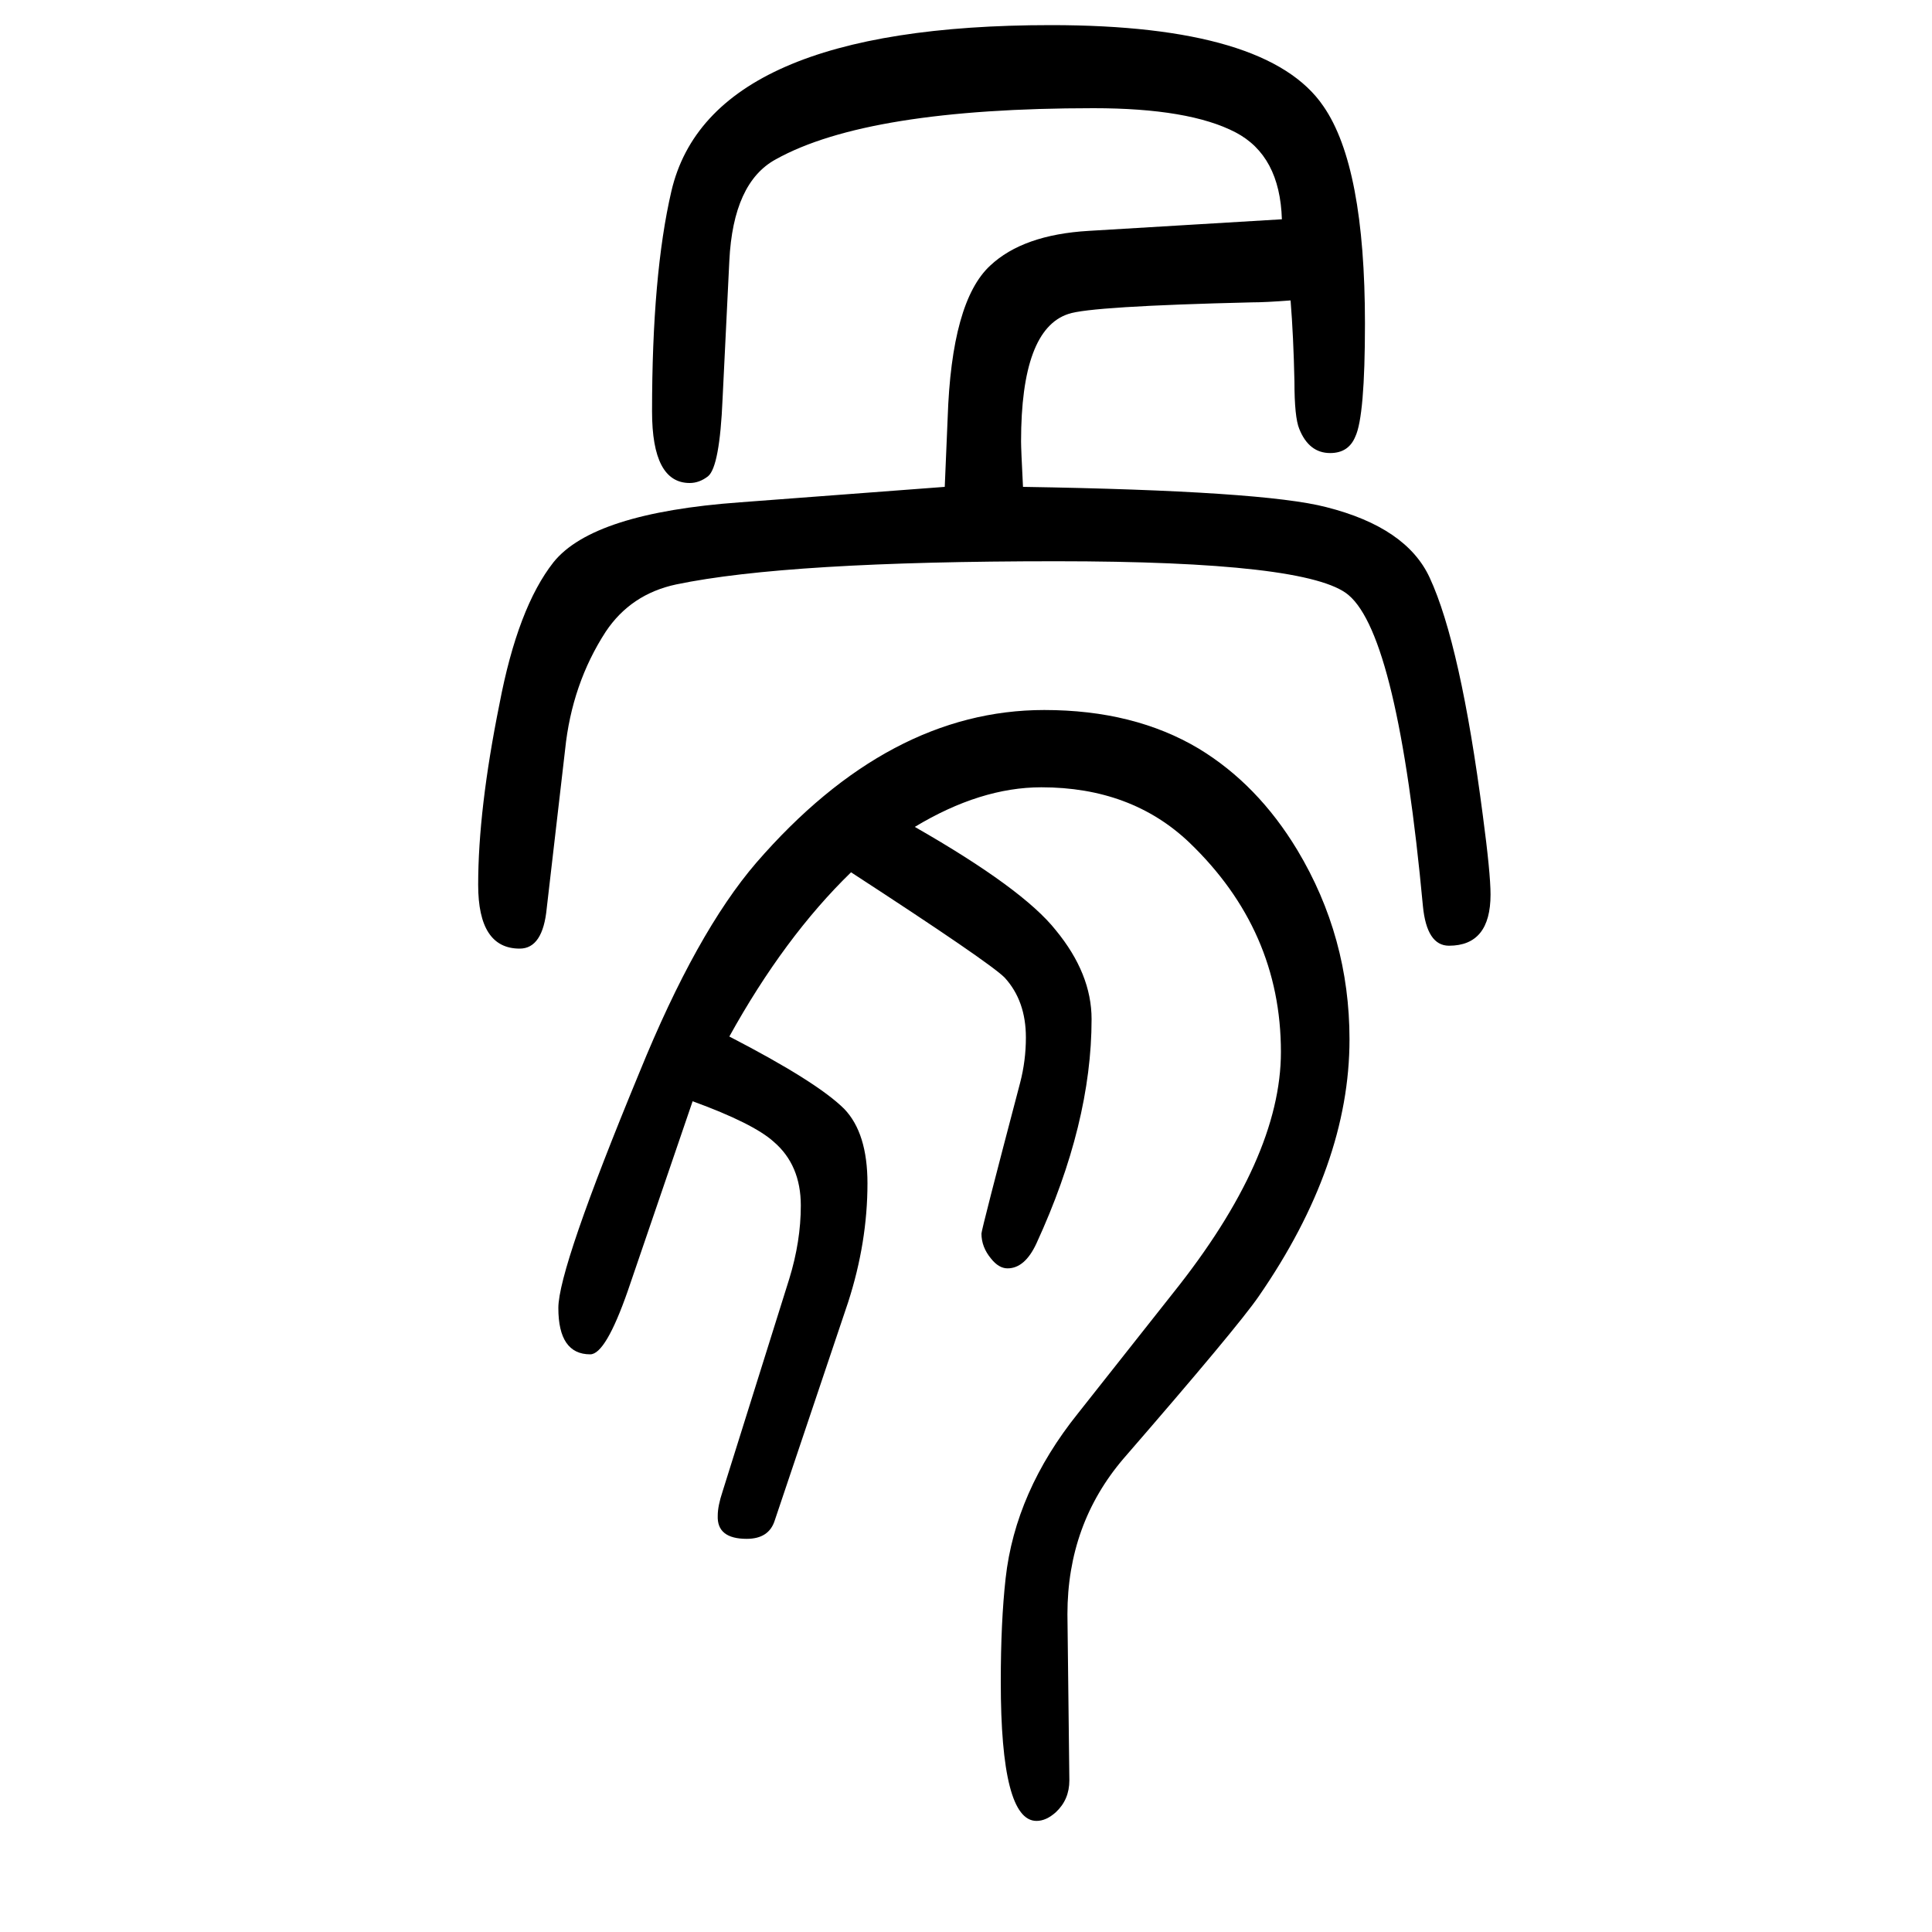
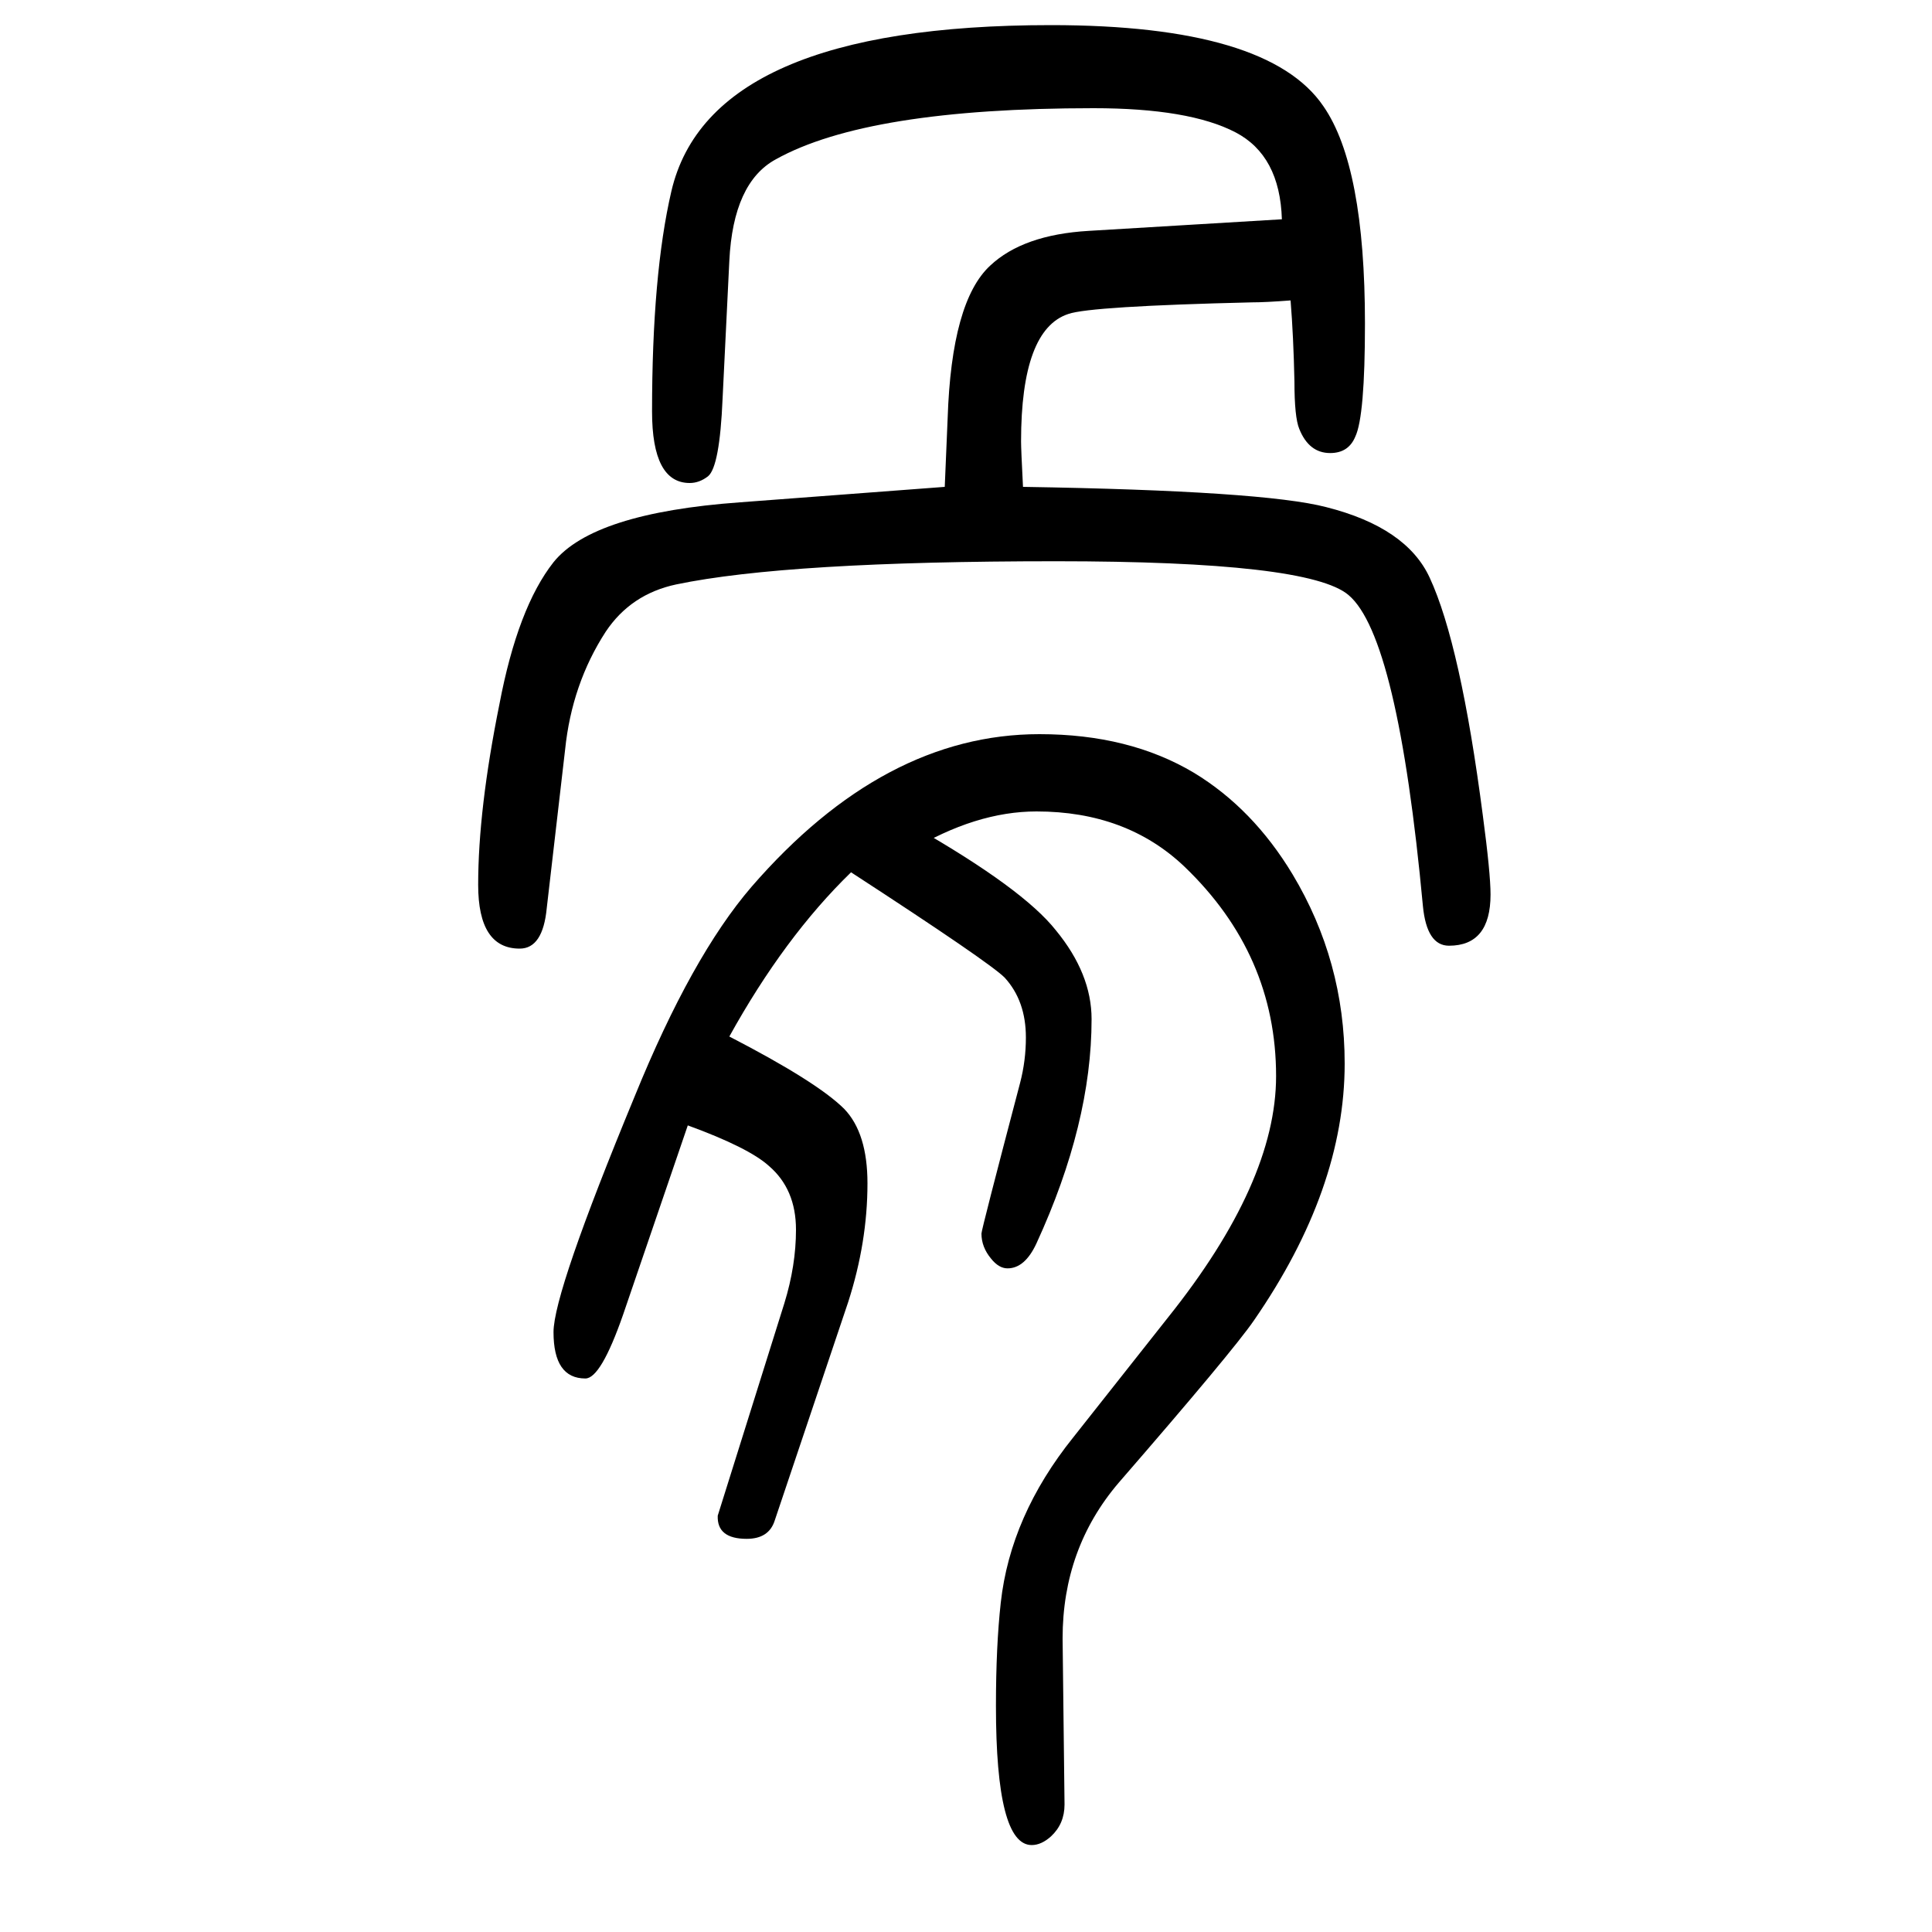
<svg xmlns="http://www.w3.org/2000/svg" height="100" width="100" version="1.1">
-   <path d="M978 1146q2 47 3 71q4 121 44 158q34 32 102 36l200 12q-2 66 -48 90q-48 25 -147 25q-234 0 -329 -53q-44 -24 -48 -105l-7 -143q-3 -70 -15 -80q-9 -7 -19 -7q-39 0 -39 74q0 142 20 228q40 172 393 172q225 0 282 -84q43 -62 43 -225q0 -96 -10 -117q-7 -17 -26 -17 q-22 0 -32 25q-5 12 -5 49q-1 47 -4 84q-26 -2 -40 -2q-167 -4 -190 -12q-49 -16 -49 -132q0 -8 2 -47q249 -4 314 -21q83 -21 107 -73q32 -69 55 -246q8 -60 8 -82q0 -53 -43 -53q-23 0 -27 41q-26 279 -77 322q-41 35 -303 35q-278 0 -393 -24q-47 -10 -73 -49 q-35 -54 -42 -122l-19 -164q-4 -42 -28 -42q-43 0 -43 66q0 78 22 187q19 100 56 147q41 51 193 62zM947 794q112 -64 146 -107q37 -45 37 -92q0 -108 -57 -232q-12 -26 -30 -26q-9 0 -17 10q-10 12 -10 26q0 4 40 156q6 23 6 47q0 38 -22 62q-16 16 -159 109 q-69 -67 -126 -170q91 -47 119 -75q24 -25 24 -77q0 -61 -20 -123l-76 -226q-6 -19 -29 -19q-31 0 -30 24q0 10 5 25l69 220q12 39 12 76q0 42 -28 66q-21 19 -84 42l-67 -196q-23 -66 -39 -66q-33 0 -33 48q0 41 84 244q59 145 121 217q137 158 298 158q93 0 160 -40 q61 -37 102 -105q54 -90 54 -196q0 -130 -94 -266q-22 -32 -140 -168q-58 -68 -58 -161l2 -172q0 -20 -14 -33q-10 -9 -20 -9q-37 0 -37 144q0 62 5 107q10 90 75 171l98 124q112 140 112 250q0 126 -95 217q-60 57 -153 57q-63 0 -131 -41z" style="" transform="scale(0.05 -0.05) translate(0 -1650)" />
+   <path d="M978 1146q2 47 3 71q4 121 44 158q34 32 102 36l200 12q-2 66 -48 90q-48 25 -147 25q-234 0 -329 -53q-44 -24 -48 -105l-7 -143q-3 -70 -15 -80q-9 -7 -19 -7q-39 0 -39 74q0 142 20 228q40 172 393 172q225 0 282 -84q43 -62 43 -225q0 -96 -10 -117q-7 -17 -26 -17 q-22 0 -32 25q-5 12 -5 49q-1 47 -4 84q-26 -2 -40 -2q-167 -4 -190 -12q-49 -16 -49 -132q0 -8 2 -47q249 -4 314 -21q83 -21 107 -73q32 -69 55 -246q8 -60 8 -82q0 -53 -43 -53q-23 0 -27 41q-26 279 -77 322q-41 35 -303 35q-278 0 -393 -24q-47 -10 -73 -49 q-35 -54 -42 -122l-19 -164q-4 -42 -28 -42q-43 0 -43 66q0 78 22 187q19 100 56 147q41 51 193 62zM947 794q112 -64 146 -107q37 -45 37 -92q0 -108 -57 -232q-12 -26 -30 -26q-9 0 -17 10q-10 12 -10 26q0 4 40 156q6 23 6 47q0 38 -22 62q-16 16 -159 109 q-69 -67 -126 -170q91 -47 119 -75q24 -25 24 -77q0 -61 -20 -123l-76 -226q-6 -19 -29 -19q-31 0 -30 24l69 220q12 39 12 76q0 42 -28 66q-21 19 -84 42l-67 -196q-23 -66 -39 -66q-33 0 -33 48q0 41 84 244q59 145 121 217q137 158 298 158q93 0 160 -40 q61 -37 102 -105q54 -90 54 -196q0 -130 -94 -266q-22 -32 -140 -168q-58 -68 -58 -161l2 -172q0 -20 -14 -33q-10 -9 -20 -9q-37 0 -37 144q0 62 5 107q10 90 75 171l98 124q112 140 112 250q0 126 -95 217q-60 57 -153 57q-63 0 -131 -41z" style="" transform="scale(0.05 -0.05) translate(0 -1650)" />
</svg>